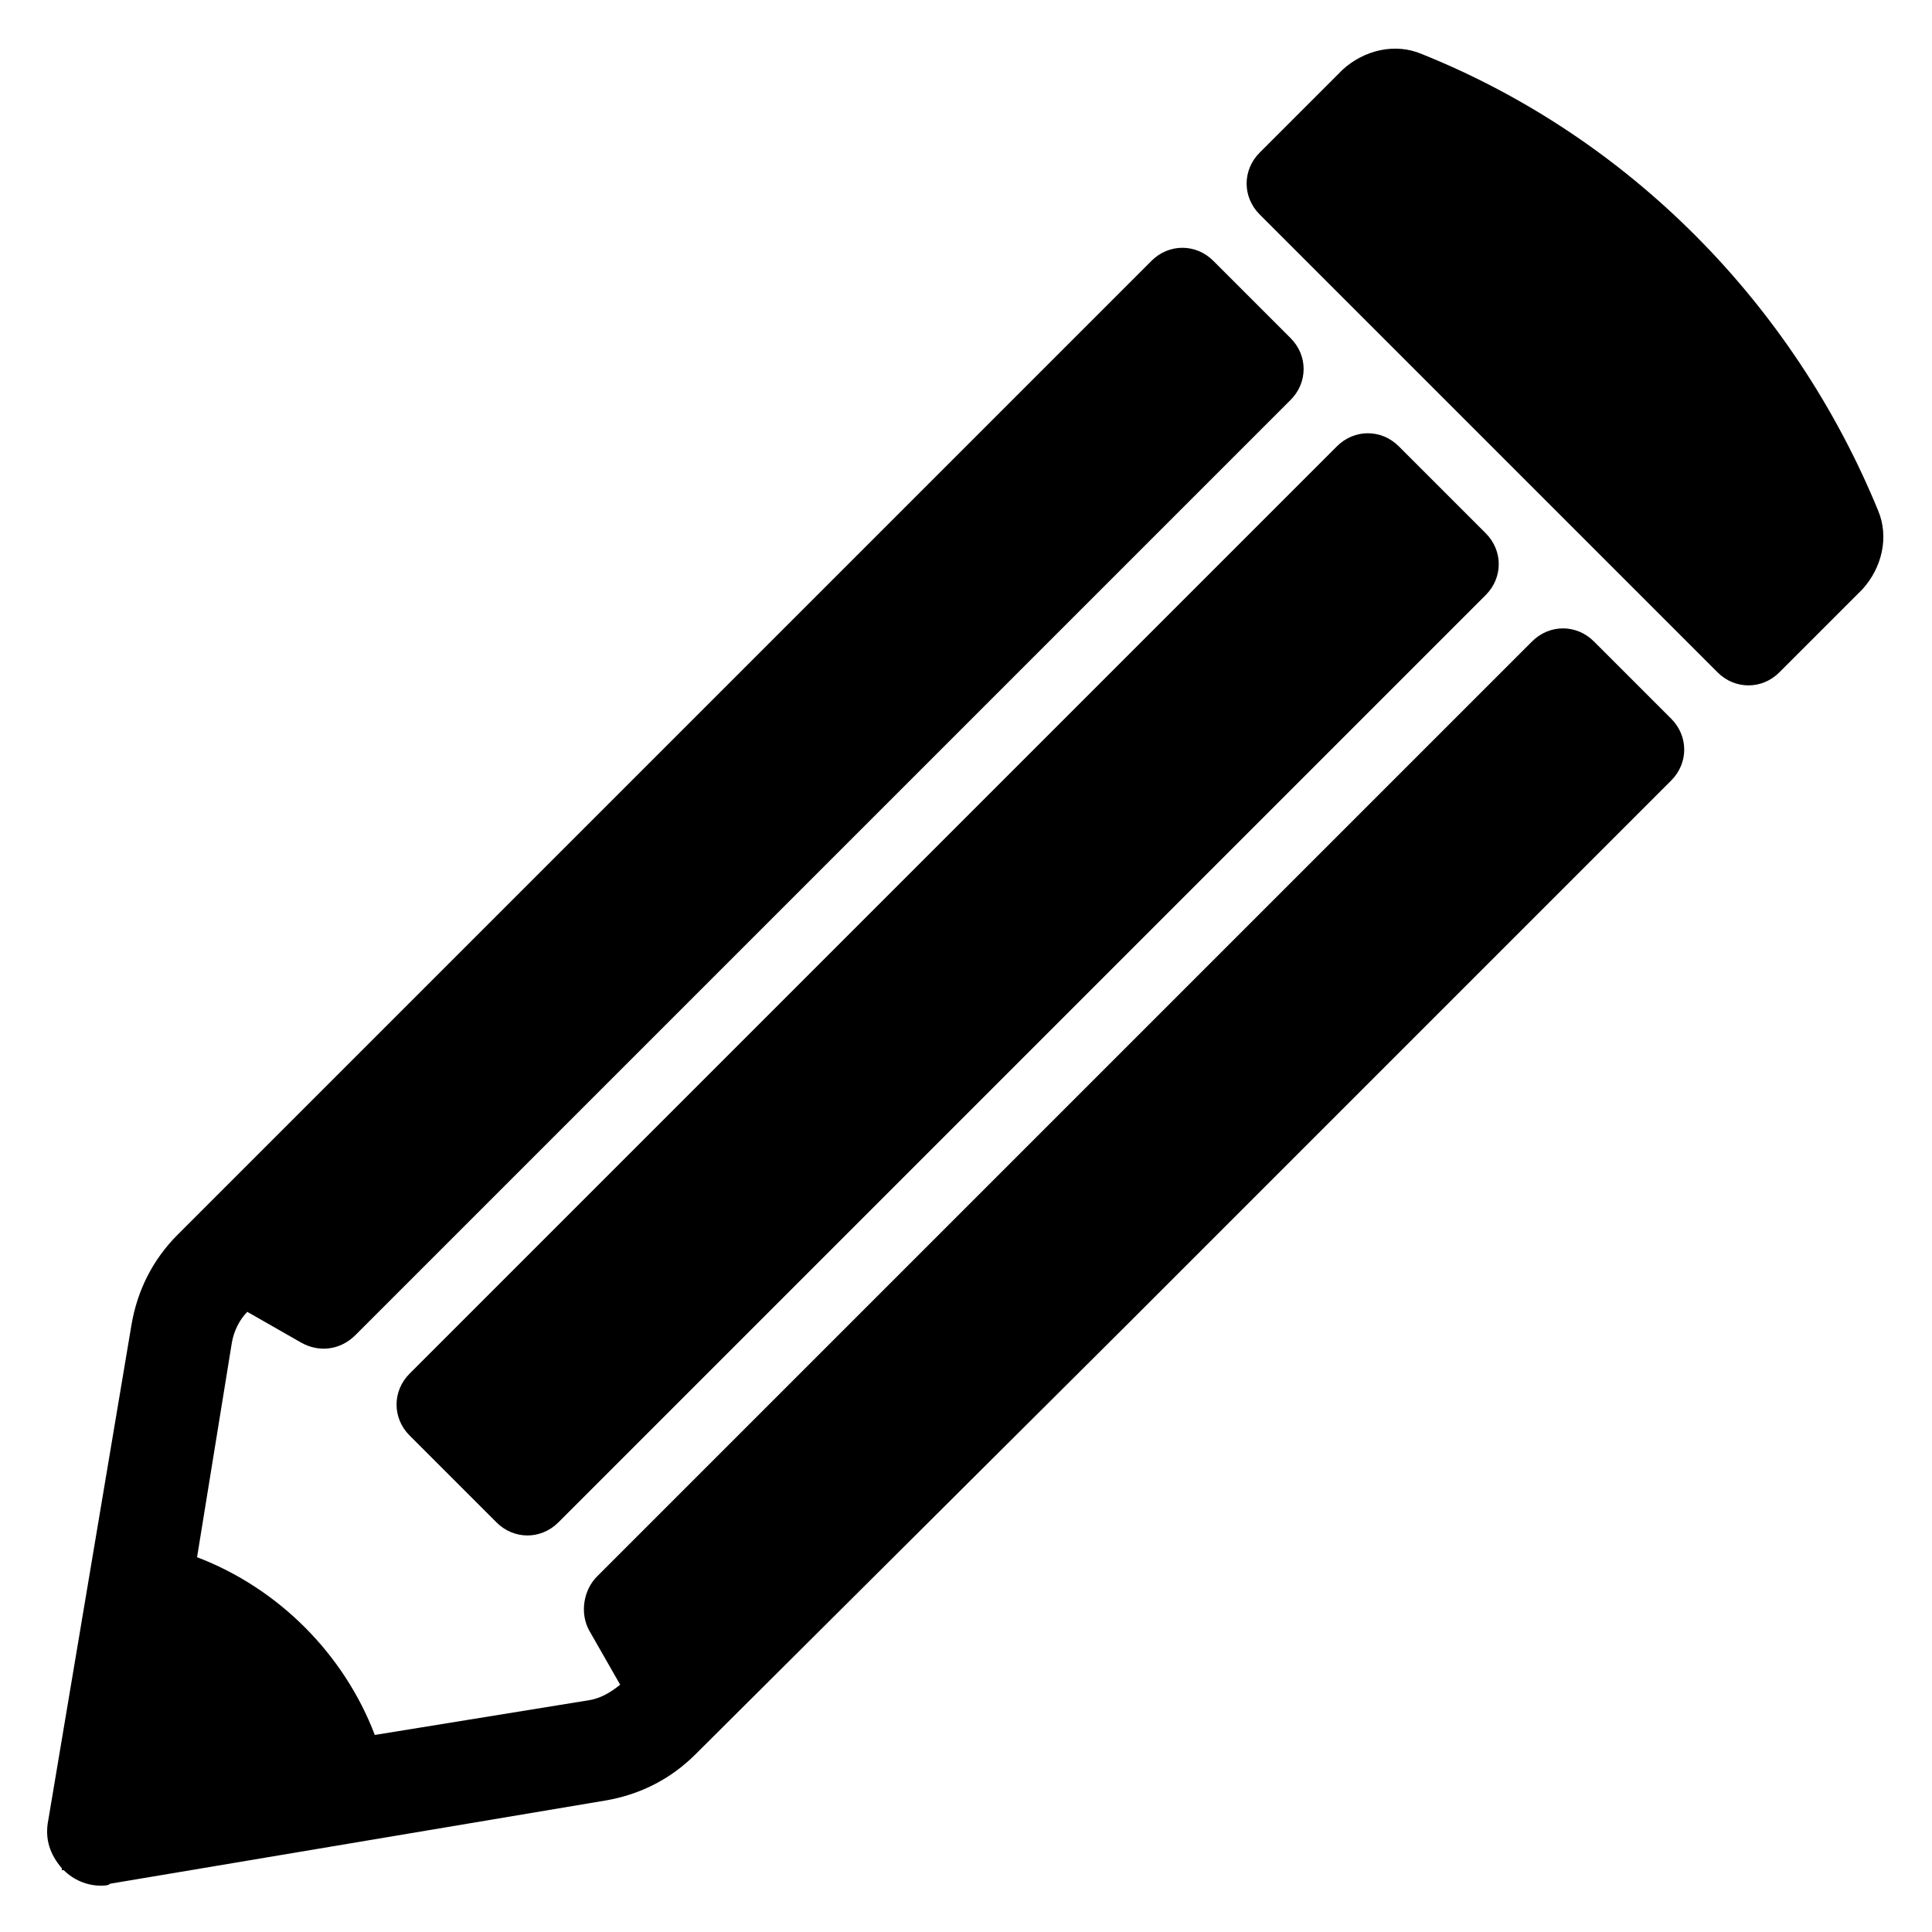
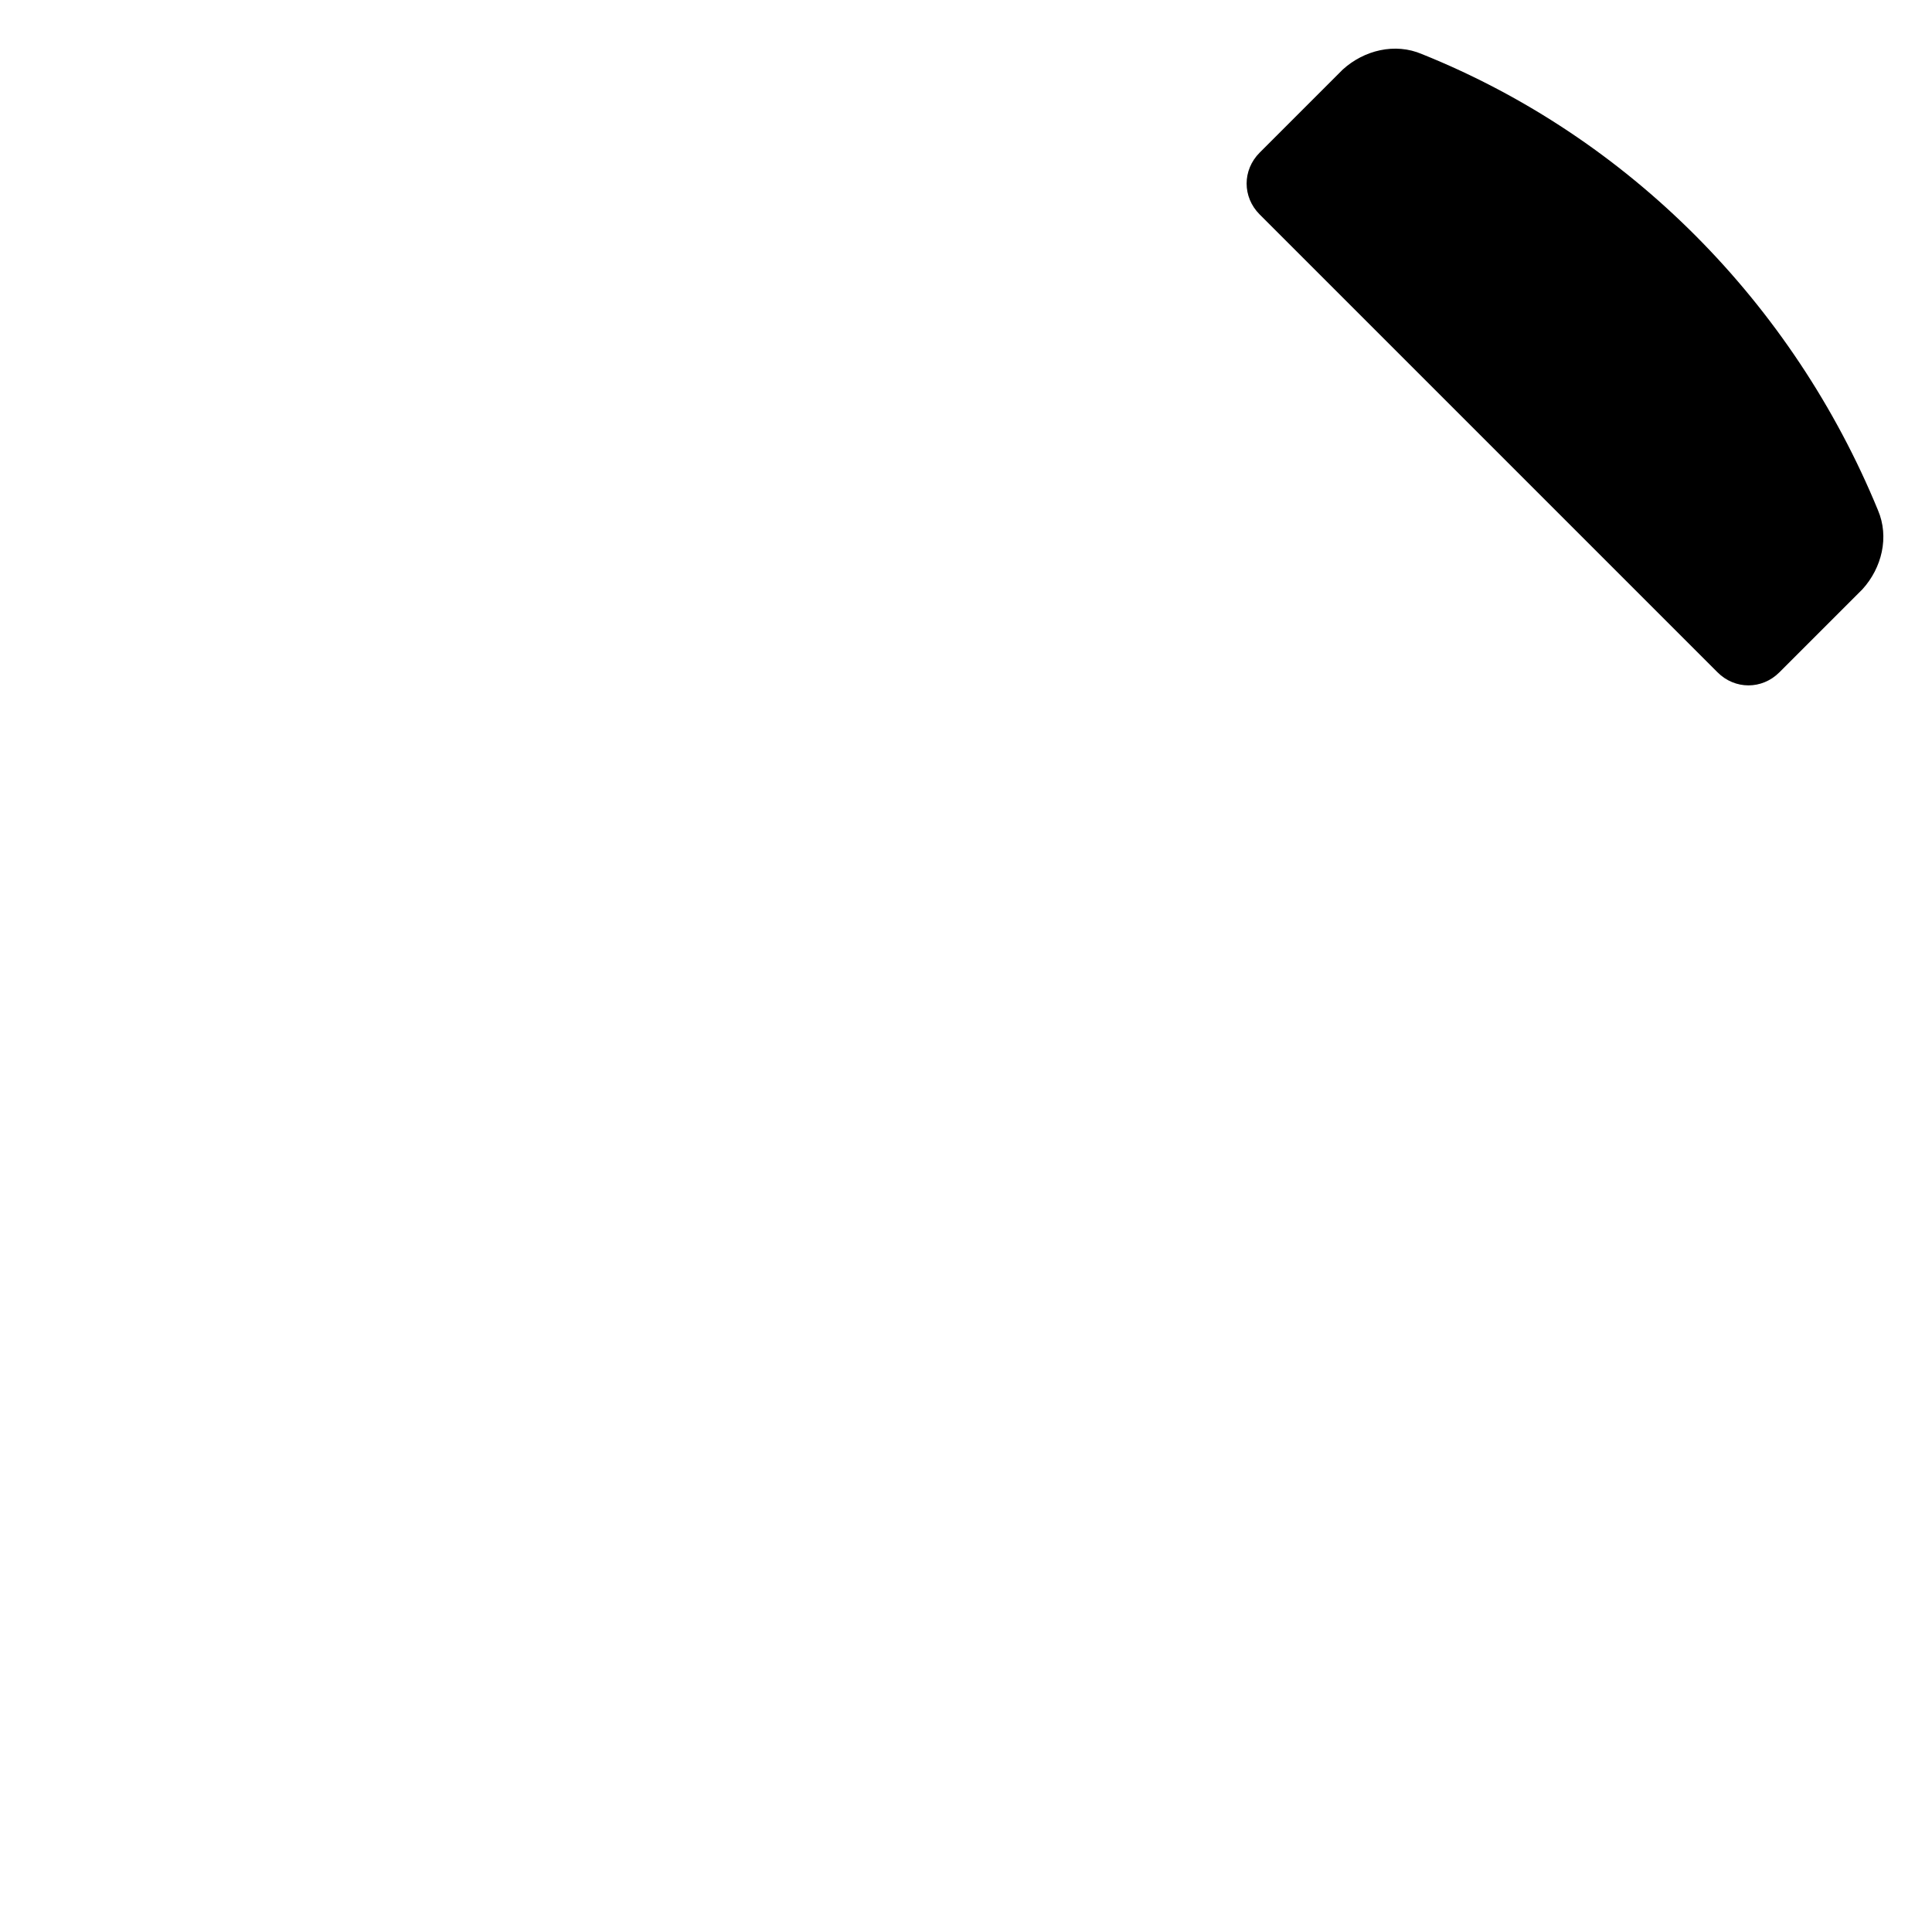
<svg xmlns="http://www.w3.org/2000/svg" width="1200pt" height="1200pt" version="1.1" viewBox="0 0 1200 1200">
-   <path d="m308.4 945.6c10.801 10.801 27.602 10.801 38.398 0l576-576c10.801-10.801 10.801-27.602 0-38.398l-54-54c-10.801-10.801-27.602-10.801-38.398 0l-576 576c-10.801 10.801-10.801 27.602 0 38.398z" />
-   <path d="m700.8 822 337.2-337.2c10.801-10.801 10.801-27.602 0-38.398l-48-48c-10.801-10.801-27.602-10.801-38.398 0l-580.8 580.8c-8.398 8.398-10.801 22.801-4.801 33.602l19.199 33.602c-6 4.801-12 8.398-19.199 9.602l-133.2 21.602c-19.199-50.398-60-91.199-110.4-110.4l21.602-133.2c1.199-7.199 4.801-14.398 9.602-19.199l33.602 19.199c10.801 6 24 4.801 33.602-4.801l580.8-580.8c10.801-10.801 10.801-27.602 0-38.398l-48-48c-10.801-10.801-27.602-10.801-38.398 0l-604.8 604.8c-15.602 15.602-25.199 34.801-28.801 56.398l-51.602 307.2c-2.398 12 1.199 21.602 8.398 30v1.199h1.199c6 6 14.398 9.602 22.801 9.602 2.398 0 4.801 0 6-1.199l307.2-51.602c21.602-3.602 40.801-13.199 56.398-28.801z" />
  <path d="m1166.4 316.8c-52.801-128.4-154.8-231.6-283.2-283.2-16.801-7.199-36-2.398-49.199 9.602l-51.602 51.602c-10.801 10.801-10.801 27.602 0 38.398l284.4 284.4c10.801 10.801 27.602 10.801 38.398 0l51.602-51.602c12.004-13.199 16.805-32.398 9.602-49.199z" />
</svg>